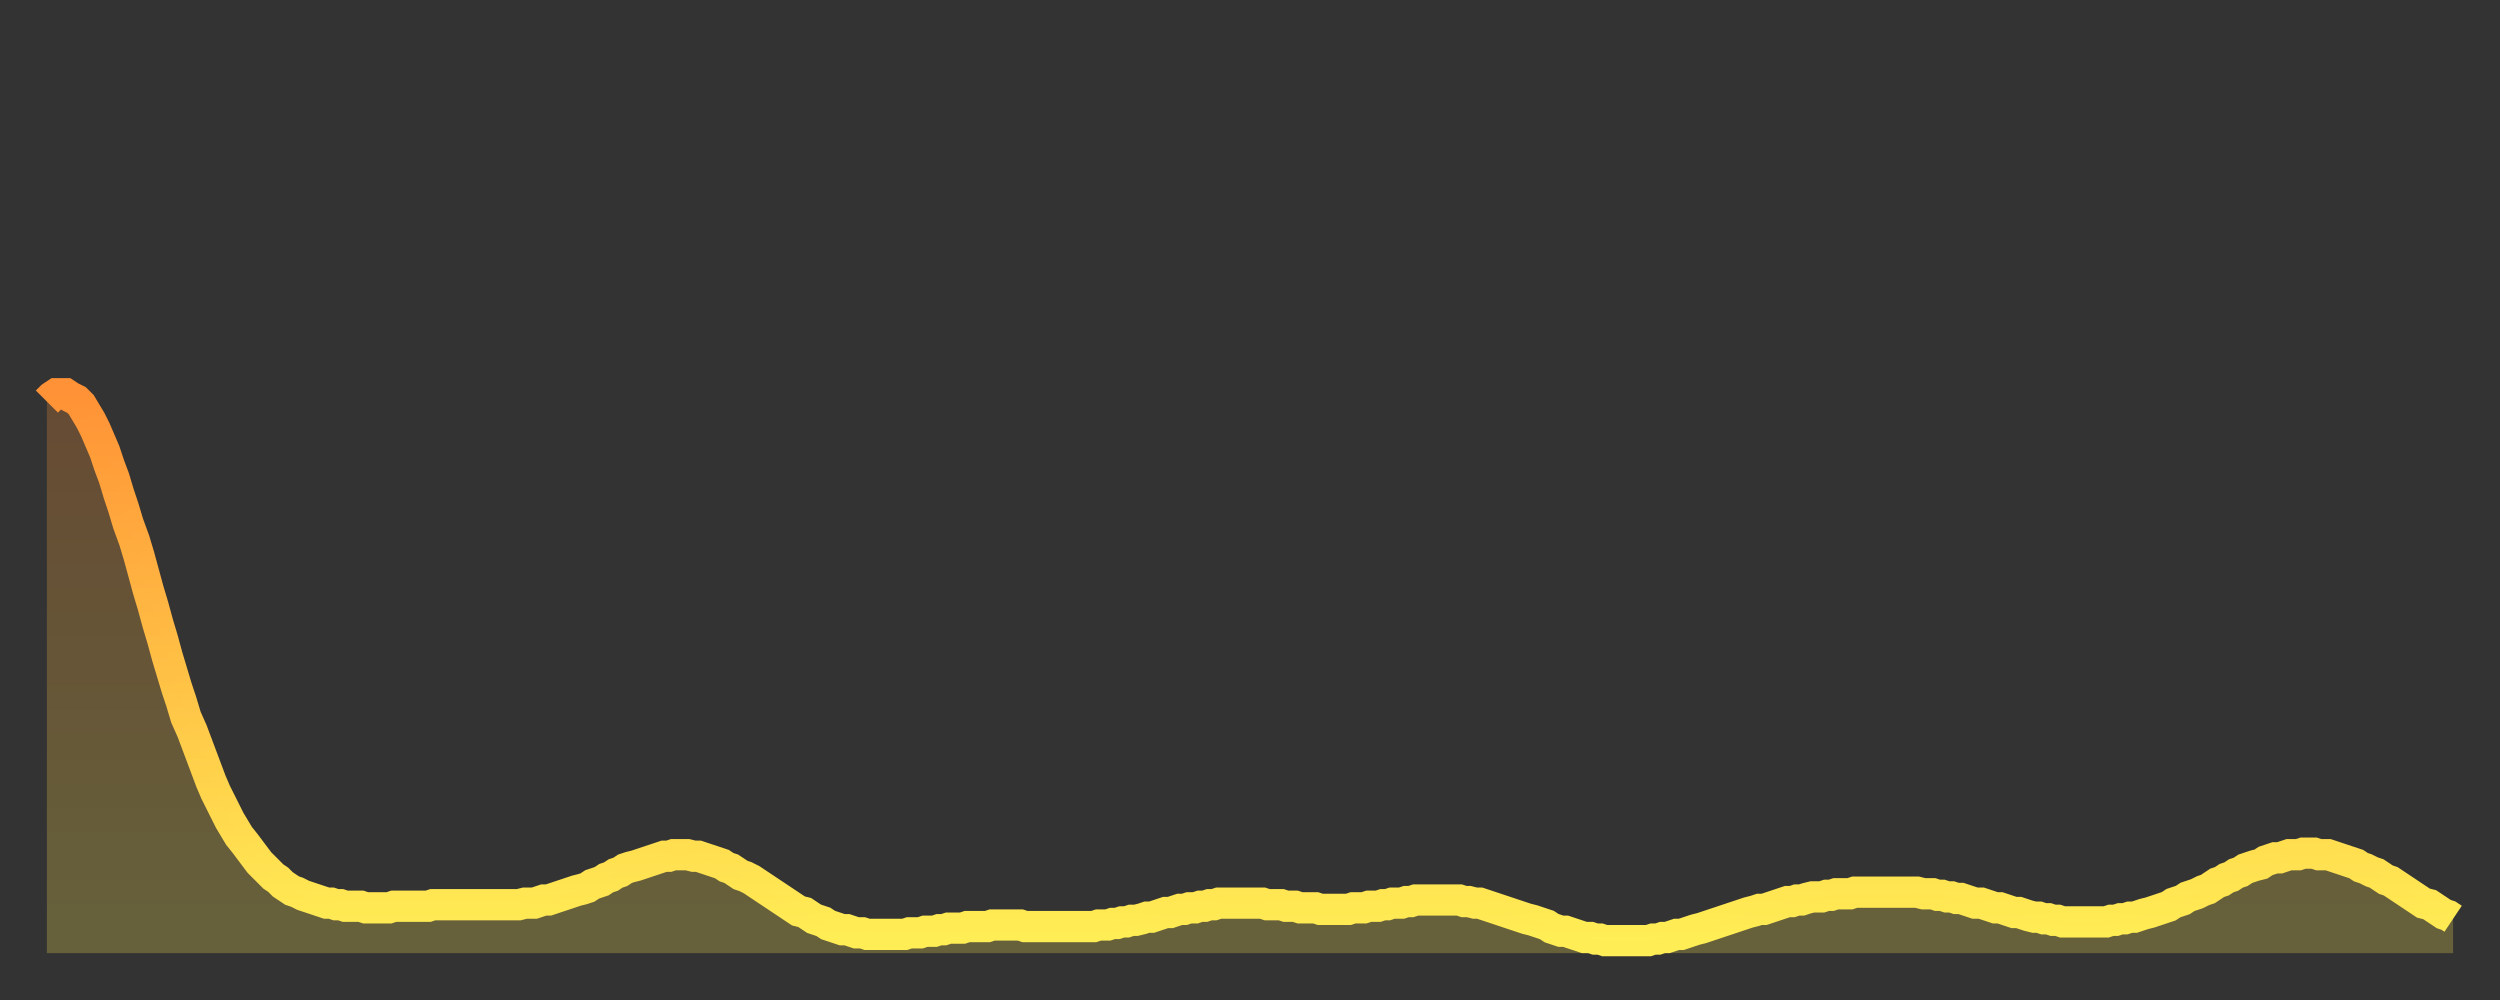
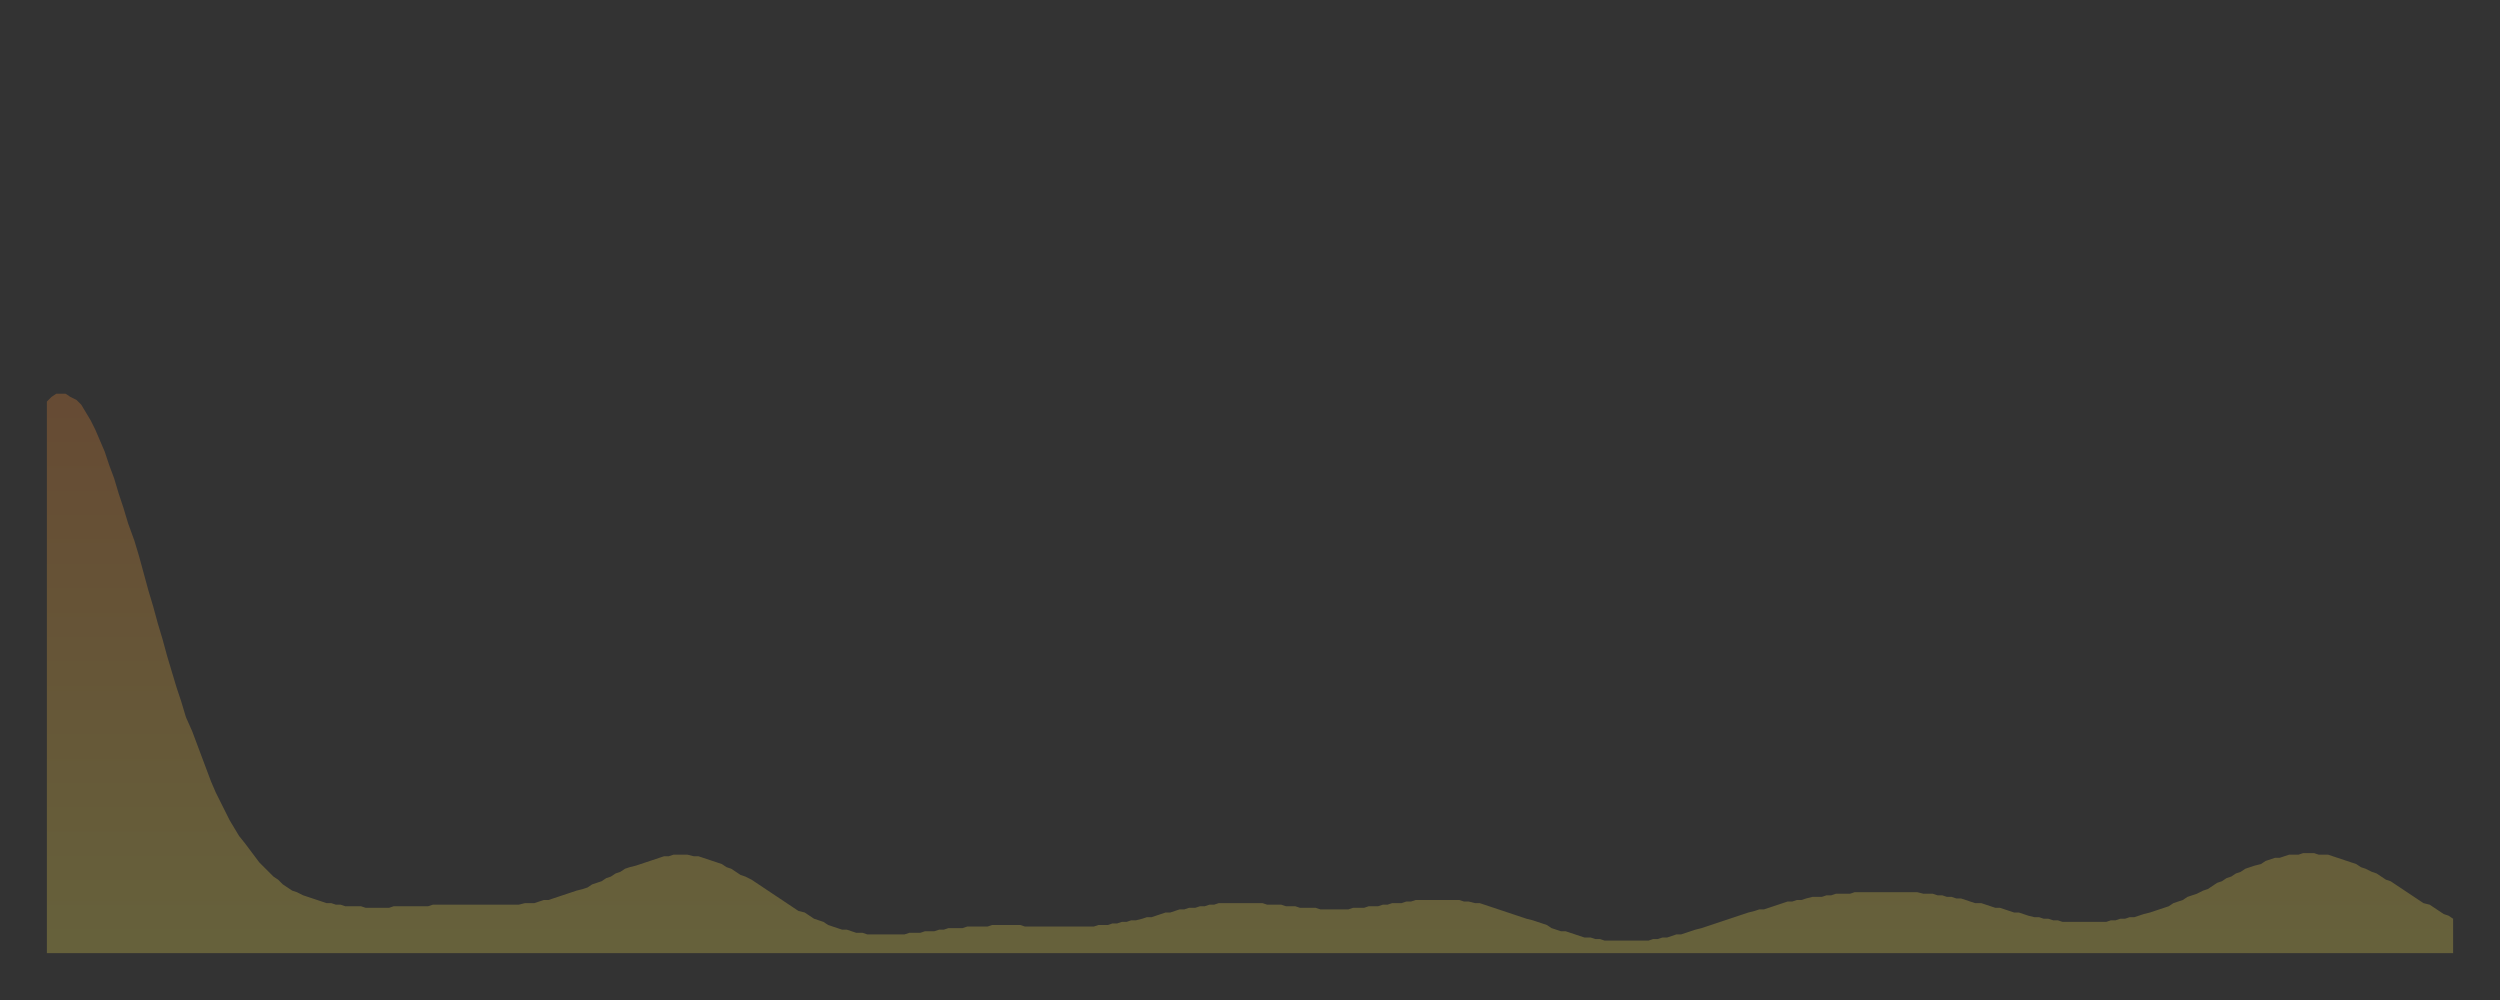
<svg xmlns="http://www.w3.org/2000/svg" baseProfile="full" height="64" version="1.1" width="160">
  <rect width="100%" height="100%" fill="#333333" stroke="none" />
  <defs>
    <linearGradient id="id459874" x1="0" x2="0" y1="0" y2="1">
      <stop offset="0%" stop-color="#ff9236" />
      <stop offset="50%" stop-color="#ffc045" />
      <stop offset="100%" stop-color="#ffee55" />
    </linearGradient>
  </defs>
  <g transform="translate(3,3)">
    <g>
-       <path d="M 0.0 22.7 L 0.3 22.4 0.6 22.2 0.9 22.2 1.2 22.2 1.5 22.4 1.9 22.6 2.2 22.9 2.5 23.4 2.8 23.9 3.1 24.5 3.4 25.2 3.7 25.9 4.0 26.8 4.3 27.6 4.6 28.6 4.9 29.5 5.2 30.5 5.6 31.6 5.9 32.6 6.2 33.7 6.5 34.8 6.8 35.8 7.1 36.9 7.4 37.9 7.7 39.0 8.0 40.0 8.3 41.0 8.6 41.9 8.9 42.9 9.3 43.8 9.6 44.6 9.9 45.4 10.2 46.2 10.5 47.0 10.8 47.7 11.1 48.3 11.4 48.9 11.7 49.5 12.0 50.0 12.3 50.5 12.7 51.0 13.0 51.4 13.3 51.8 13.6 52.2 13.9 52.5 14.2 52.8 14.5 53.1 14.8 53.3 15.1 53.6 15.4 53.8 15.7 54.0 16.0 54.1 16.4 54.3 16.7 54.4 17.0 54.5 17.3 54.6 17.6 54.7 17.9 54.8 18.2 54.8 18.5 54.9 18.8 54.9 19.1 55.0 19.4 55.0 19.8 55.0 20.1 55.0 20.4 55.1 20.7 55.1 21.0 55.1 21.3 55.1 21.6 55.1 21.9 55.1 22.2 55.0 22.5 55.0 22.8 55.0 23.1 55.0 23.5 55.0 23.8 55.0 24.1 55.0 24.4 55.0 24.7 54.9 25.0 54.9 25.3 54.9 25.6 54.9 25.9 54.9 26.2 54.9 26.5 54.9 26.8 54.9 27.2 54.9 27.5 54.9 27.8 54.9 28.1 54.9 28.4 54.9 28.7 54.9 29.0 54.9 29.3 54.9 29.6 54.9 29.9 54.9 30.2 54.9 30.6 54.8 30.9 54.8 31.2 54.8 31.5 54.7 31.8 54.6 32.1 54.6 32.4 54.5 32.7 54.4 33.0 54.3 33.3 54.2 33.6 54.1 33.9 54.0 34.3 53.9 34.6 53.8 34.9 53.6 35.2 53.5 35.5 53.4 35.8 53.2 36.1 53.1 36.4 52.9 36.7 52.8 37.0 52.6 37.3 52.5 37.7 52.4 38.0 52.3 38.3 52.2 38.6 52.1 38.9 52.0 39.2 51.9 39.5 51.8 39.8 51.8 40.1 51.7 40.4 51.7 40.7 51.7 41.0 51.7 41.4 51.8 41.7 51.8 42.0 51.9 42.3 52.0 42.6 52.1 42.9 52.2 43.2 52.3 43.5 52.5 43.8 52.6 44.1 52.8 44.4 53.0 44.7 53.1 45.1 53.3 45.4 53.5 45.7 53.7 46.0 53.9 46.3 54.1 46.6 54.3 46.9 54.5 47.2 54.7 47.5 54.9 47.8 55.1 48.1 55.3 48.5 55.4 48.8 55.6 49.1 55.8 49.4 55.9 49.7 56.0 50.0 56.2 50.3 56.3 50.6 56.4 50.9 56.5 51.2 56.5 51.5 56.6 51.8 56.7 52.2 56.7 52.5 56.8 52.8 56.8 53.1 56.8 53.4 56.8 53.7 56.8 54.0 56.8 54.3 56.8 54.6 56.8 54.9 56.8 55.2 56.7 55.6 56.7 55.9 56.7 56.2 56.6 56.5 56.6 56.8 56.6 57.1 56.5 57.4 56.5 57.7 56.4 58.0 56.4 58.3 56.4 58.6 56.4 58.9 56.3 59.3 56.3 59.6 56.3 59.9 56.3 60.2 56.3 60.5 56.2 60.8 56.2 61.1 56.2 61.4 56.2 61.7 56.2 62.0 56.2 62.3 56.2 62.6 56.3 63.0 56.3 63.3 56.3 63.6 56.3 63.9 56.3 64.2 56.3 64.5 56.3 64.8 56.3 65.1 56.3 65.4 56.3 65.7 56.3 66.0 56.3 66.4 56.3 66.7 56.3 67.0 56.3 67.3 56.2 67.6 56.2 67.9 56.2 68.2 56.1 68.5 56.1 68.8 56.0 69.1 56.0 69.4 55.9 69.7 55.9 70.1 55.8 70.4 55.7 70.7 55.7 71.0 55.6 71.3 55.5 71.6 55.4 71.9 55.4 72.2 55.3 72.5 55.2 72.8 55.2 73.1 55.1 73.5 55.1 73.8 55.0 74.1 55.0 74.4 54.9 74.7 54.9 75.0 54.8 75.3 54.8 75.6 54.8 75.9 54.8 76.2 54.8 76.5 54.8 76.8 54.8 77.2 54.8 77.5 54.8 77.8 54.8 78.1 54.9 78.4 54.9 78.7 54.9 79.0 54.9 79.3 55.0 79.6 55.0 79.9 55.0 80.2 55.1 80.5 55.1 80.9 55.1 81.2 55.1 81.5 55.2 81.8 55.2 82.1 55.2 82.4 55.2 82.7 55.2 83.0 55.2 83.3 55.2 83.6 55.1 83.9 55.1 84.3 55.1 84.6 55.0 84.9 55.0 85.2 55.0 85.5 54.9 85.8 54.9 86.1 54.8 86.4 54.8 86.7 54.8 87.0 54.7 87.3 54.7 87.6 54.6 88.0 54.6 88.3 54.6 88.6 54.6 88.9 54.6 89.2 54.6 89.5 54.6 89.8 54.6 90.1 54.6 90.4 54.6 90.7 54.7 91.0 54.7 91.4 54.8 91.7 54.8 92.0 54.9 92.3 55.0 92.6 55.1 92.9 55.2 93.2 55.3 93.5 55.4 93.8 55.5 94.1 55.6 94.4 55.7 94.7 55.8 95.1 55.9 95.4 56.0 95.7 56.1 96.0 56.2 96.3 56.4 96.6 56.5 96.9 56.6 97.2 56.6 97.5 56.7 97.8 56.8 98.1 56.9 98.4 57.0 98.8 57.0 99.1 57.1 99.4 57.1 99.7 57.2 100.0 57.2 100.3 57.2 100.6 57.2 100.9 57.2 101.2 57.2 101.5 57.2 101.8 57.2 102.2 57.2 102.5 57.2 102.8 57.1 103.1 57.1 103.4 57.0 103.7 57.0 104.0 56.9 104.3 56.8 104.6 56.8 104.9 56.7 105.2 56.6 105.5 56.5 105.9 56.4 106.2 56.3 106.5 56.2 106.8 56.1 107.1 56.0 107.4 55.9 107.7 55.8 108.0 55.7 108.3 55.6 108.6 55.5 108.9 55.4 109.3 55.3 109.6 55.2 109.9 55.2 110.2 55.1 110.5 55.0 110.8 54.9 111.1 54.8 111.4 54.7 111.7 54.7 112.0 54.6 112.3 54.6 112.6 54.5 113.0 54.4 113.3 54.4 113.6 54.4 113.9 54.3 114.2 54.3 114.5 54.2 114.8 54.2 115.1 54.2 115.4 54.2 115.7 54.1 116.0 54.1 116.3 54.1 116.7 54.1 117.0 54.1 117.3 54.1 117.6 54.1 117.9 54.1 118.2 54.1 118.5 54.1 118.8 54.1 119.1 54.1 119.4 54.1 119.7 54.1 120.1 54.2 120.4 54.2 120.7 54.2 121.0 54.3 121.3 54.3 121.6 54.4 121.9 54.4 122.2 54.5 122.5 54.5 122.8 54.6 123.1 54.7 123.4 54.8 123.8 54.8 124.1 54.9 124.4 55.0 124.7 55.1 125.0 55.1 125.3 55.2 125.6 55.3 125.9 55.4 126.2 55.4 126.5 55.5 126.8 55.6 127.2 55.7 127.5 55.7 127.8 55.8 128.1 55.8 128.4 55.9 128.7 55.9 129.0 56.0 129.3 56.0 129.6 56.0 129.9 56.0 130.2 56.0 130.5 56.0 130.9 56.0 131.2 56.0 131.5 56.0 131.8 56.0 132.1 55.9 132.4 55.9 132.7 55.8 133.0 55.8 133.3 55.7 133.6 55.7 133.9 55.6 134.2 55.5 134.6 55.4 134.9 55.3 135.2 55.2 135.5 55.1 135.8 55.0 136.1 54.8 136.4 54.7 136.7 54.6 137.0 54.4 137.3 54.3 137.6 54.2 138.0 54.0 138.3 53.9 138.6 53.7 138.9 53.5 139.2 53.4 139.5 53.2 139.8 53.1 140.1 52.9 140.4 52.8 140.7 52.6 141.0 52.5 141.3 52.4 141.7 52.3 142.0 52.1 142.3 52.0 142.6 51.9 142.9 51.9 143.2 51.8 143.5 51.7 143.8 51.7 144.1 51.7 144.4 51.6 144.7 51.6 145.1 51.6 145.4 51.7 145.7 51.7 146.0 51.7 146.3 51.8 146.6 51.9 146.9 52.0 147.2 52.1 147.5 52.2 147.8 52.3 148.1 52.5 148.4 52.6 148.8 52.8 149.1 52.9 149.4 53.1 149.7 53.3 150.0 53.4 150.3 53.6 150.6 53.8 150.9 54.0 151.2 54.2 151.5 54.4 151.8 54.6 152.1 54.8 152.5 54.9 152.8 55.1 153.1 55.3 153.4 55.5 153.7 55.6 154.0 55.8" fill="none" id="graph-curve" opacity="1" stroke="url(#id459874)" stroke-width="2" />
      <path d="M 0 58 L 0.0 22.7 0.3 22.4 0.6 22.2 0.9 22.2 1.2 22.2 1.5 22.4 1.9 22.6 2.2 22.9 2.5 23.4 2.8 23.9 3.1 24.5 3.4 25.2 3.7 25.9 4.0 26.8 4.3 27.6 4.6 28.6 4.9 29.5 5.2 30.5 5.6 31.6 5.9 32.6 6.2 33.7 6.5 34.8 6.8 35.8 7.1 36.9 7.4 37.9 7.7 39.0 8.0 40.0 8.3 41.0 8.6 41.9 8.9 42.9 9.3 43.8 9.6 44.6 9.9 45.4 10.2 46.2 10.5 47.0 10.8 47.7 11.1 48.3 11.4 48.9 11.7 49.5 12.0 50.0 12.3 50.5 12.7 51.0 13.0 51.4 13.3 51.8 13.6 52.2 13.9 52.5 14.2 52.8 14.5 53.1 14.8 53.3 15.1 53.6 15.4 53.8 15.7 54.0 16.0 54.1 16.4 54.3 16.7 54.4 17.0 54.5 17.3 54.6 17.6 54.7 17.9 54.8 18.2 54.8 18.5 54.9 18.8 54.9 19.1 55.0 19.4 55.0 19.8 55.0 20.1 55.0 20.4 55.1 20.7 55.1 21.0 55.1 21.3 55.1 21.6 55.1 21.9 55.1 22.2 55.0 22.5 55.0 22.8 55.0 23.1 55.0 23.5 55.0 23.8 55.0 24.1 55.0 24.4 55.0 24.7 54.9 25.0 54.9 25.3 54.9 25.6 54.9 25.9 54.9 26.2 54.9 26.5 54.9 26.8 54.9 27.2 54.9 27.5 54.9 27.8 54.9 28.1 54.9 28.4 54.9 28.7 54.9 29.0 54.9 29.3 54.9 29.6 54.9 29.9 54.9 30.2 54.9 30.6 54.8 30.9 54.8 31.2 54.8 31.5 54.7 31.8 54.6 32.1 54.6 32.4 54.5 32.7 54.4 33.0 54.3 33.3 54.2 33.6 54.1 33.9 54.0 34.3 53.9 34.6 53.8 34.9 53.6 35.2 53.5 35.5 53.4 35.8 53.2 36.1 53.1 36.4 52.9 36.7 52.8 37.0 52.6 37.3 52.5 37.7 52.4 38.0 52.3 38.3 52.2 38.6 52.1 38.9 52.0 39.2 51.9 39.5 51.8 39.8 51.8 40.1 51.7 40.4 51.7 40.7 51.7 41.0 51.7 41.4 51.8 41.7 51.8 42.0 51.9 42.3 52.0 42.6 52.1 42.9 52.2 43.2 52.3 43.5 52.5 43.8 52.6 44.1 52.8 44.4 53.0 44.7 53.1 45.1 53.3 45.4 53.5 45.7 53.7 46.0 53.9 46.3 54.1 46.6 54.3 46.9 54.5 47.2 54.7 47.5 54.9 47.8 55.1 48.1 55.3 48.5 55.4 48.8 55.6 49.1 55.8 49.4 55.9 49.7 56.0 50.0 56.2 50.3 56.3 50.6 56.4 50.9 56.5 51.2 56.5 51.5 56.6 51.8 56.7 52.2 56.7 52.5 56.8 52.8 56.8 53.1 56.8 53.4 56.8 53.7 56.8 54.0 56.8 54.3 56.8 54.6 56.8 54.9 56.8 55.2 56.7 55.6 56.7 55.9 56.7 56.2 56.6 56.5 56.6 56.8 56.6 57.1 56.5 57.4 56.5 57.7 56.4 58.0 56.4 58.3 56.4 58.6 56.4 58.9 56.3 59.3 56.3 59.6 56.3 59.9 56.3 60.2 56.3 60.5 56.2 60.8 56.2 61.1 56.2 61.4 56.2 61.7 56.2 62.0 56.2 62.3 56.2 62.6 56.3 63.0 56.3 63.3 56.3 63.6 56.3 63.9 56.3 64.2 56.3 64.5 56.3 64.8 56.3 65.1 56.3 65.4 56.3 65.7 56.3 66.0 56.3 66.4 56.3 66.7 56.3 67.0 56.3 67.3 56.2 67.6 56.2 67.9 56.2 68.2 56.1 68.5 56.1 68.8 56.0 69.1 56.0 69.4 55.9 69.7 55.9 70.1 55.8 70.4 55.7 70.7 55.7 71.0 55.6 71.3 55.5 71.6 55.4 71.9 55.4 72.2 55.3 72.5 55.2 72.8 55.2 73.1 55.1 73.5 55.1 73.8 55.0 74.1 55.0 74.4 54.9 74.7 54.9 75.0 54.8 75.3 54.8 75.6 54.8 75.9 54.8 76.2 54.8 76.5 54.8 76.8 54.8 77.2 54.8 77.5 54.8 77.8 54.8 78.1 54.9 78.4 54.9 78.7 54.9 79.0 54.9 79.3 55.0 79.6 55.0 79.9 55.0 80.2 55.1 80.5 55.1 80.9 55.1 81.2 55.1 81.5 55.2 81.8 55.2 82.1 55.2 82.4 55.2 82.7 55.2 83.0 55.2 83.3 55.2 83.6 55.1 83.9 55.1 84.3 55.1 84.6 55.0 84.9 55.0 85.2 55.0 85.5 54.9 85.8 54.9 86.1 54.8 86.4 54.8 86.7 54.8 87.0 54.7 87.3 54.7 87.6 54.6 88.0 54.6 88.3 54.6 88.6 54.6 88.9 54.6 89.2 54.6 89.5 54.6 89.8 54.6 90.1 54.6 90.4 54.6 90.7 54.7 91.0 54.7 91.4 54.8 91.7 54.8 92.0 54.9 92.3 55.0 92.6 55.1 92.9 55.2 93.2 55.3 93.5 55.4 93.8 55.5 94.1 55.6 94.4 55.7 94.7 55.8 95.1 55.9 95.4 56.0 95.7 56.1 96.0 56.2 96.3 56.4 96.6 56.5 96.9 56.6 97.2 56.6 97.5 56.7 97.8 56.8 98.1 56.9 98.4 57.0 98.8 57.0 99.1 57.1 99.4 57.1 99.7 57.2 100.0 57.2 100.3 57.2 100.6 57.2 100.9 57.2 101.2 57.2 101.5 57.2 101.8 57.2 102.2 57.2 102.5 57.2 102.8 57.1 103.1 57.1 103.4 57.0 103.7 57.0 104.0 56.9 104.3 56.8 104.6 56.8 104.9 56.7 105.2 56.6 105.5 56.5 105.9 56.4 106.2 56.3 106.5 56.2 106.8 56.1 107.1 56.0 107.4 55.9 107.7 55.8 108.0 55.7 108.3 55.6 108.6 55.5 108.9 55.4 109.3 55.3 109.6 55.2 109.9 55.2 110.2 55.1 110.5 55.0 110.8 54.9 111.1 54.8 111.4 54.7 111.7 54.7 112.0 54.6 112.3 54.6 112.6 54.5 113.0 54.4 113.3 54.4 113.6 54.4 113.9 54.3 114.2 54.3 114.5 54.2 114.8 54.2 115.1 54.2 115.4 54.2 115.7 54.1 116.0 54.1 116.3 54.1 116.7 54.1 117.0 54.1 117.3 54.1 117.6 54.1 117.9 54.1 118.2 54.1 118.5 54.1 118.8 54.1 119.1 54.1 119.4 54.1 119.7 54.1 120.1 54.2 120.4 54.2 120.7 54.2 121.0 54.3 121.3 54.3 121.6 54.4 121.9 54.4 122.2 54.5 122.5 54.5 122.8 54.6 123.1 54.7 123.4 54.8 123.8 54.8 124.1 54.9 124.4 55.0 124.7 55.1 125.0 55.1 125.3 55.2 125.6 55.3 125.9 55.4 126.2 55.4 126.5 55.5 126.8 55.6 127.2 55.7 127.5 55.7 127.8 55.8 128.1 55.8 128.4 55.9 128.7 55.9 129.0 56.0 129.3 56.0 129.6 56.0 129.9 56.0 130.2 56.0 130.5 56.0 130.9 56.0 131.2 56.0 131.5 56.0 131.8 56.0 132.1 55.9 132.4 55.9 132.7 55.8 133.0 55.8 133.3 55.7 133.6 55.7 133.9 55.6 134.2 55.5 134.6 55.4 134.9 55.3 135.2 55.2 135.5 55.1 135.8 55.0 136.1 54.8 136.4 54.7 136.7 54.6 137.0 54.4 137.3 54.3 137.6 54.2 138.0 54.0 138.3 53.9 138.6 53.7 138.9 53.5 139.2 53.4 139.5 53.2 139.8 53.1 140.1 52.9 140.4 52.8 140.7 52.6 141.0 52.5 141.3 52.4 141.7 52.3 142.0 52.1 142.3 52.0 142.6 51.9 142.9 51.9 143.2 51.8 143.5 51.7 143.8 51.7 144.1 51.7 144.4 51.6 144.7 51.6 145.1 51.6 145.4 51.7 145.7 51.7 146.0 51.7 146.3 51.8 146.6 51.9 146.9 52.0 147.2 52.1 147.5 52.2 147.8 52.3 148.1 52.5 148.4 52.6 148.8 52.8 149.1 52.9 149.4 53.1 149.7 53.3 150.0 53.4 150.3 53.6 150.6 53.8 150.9 54.0 151.2 54.2 151.5 54.4 151.8 54.6 152.1 54.8 152.5 54.9 152.8 55.1 153.1 55.3 153.4 55.5 153.7 55.6 154.0 55.8 154 58" fill="url(#id459874)" fill-opacity=".25" id="graph-shadow" />
    </g>
  </g>
</svg>